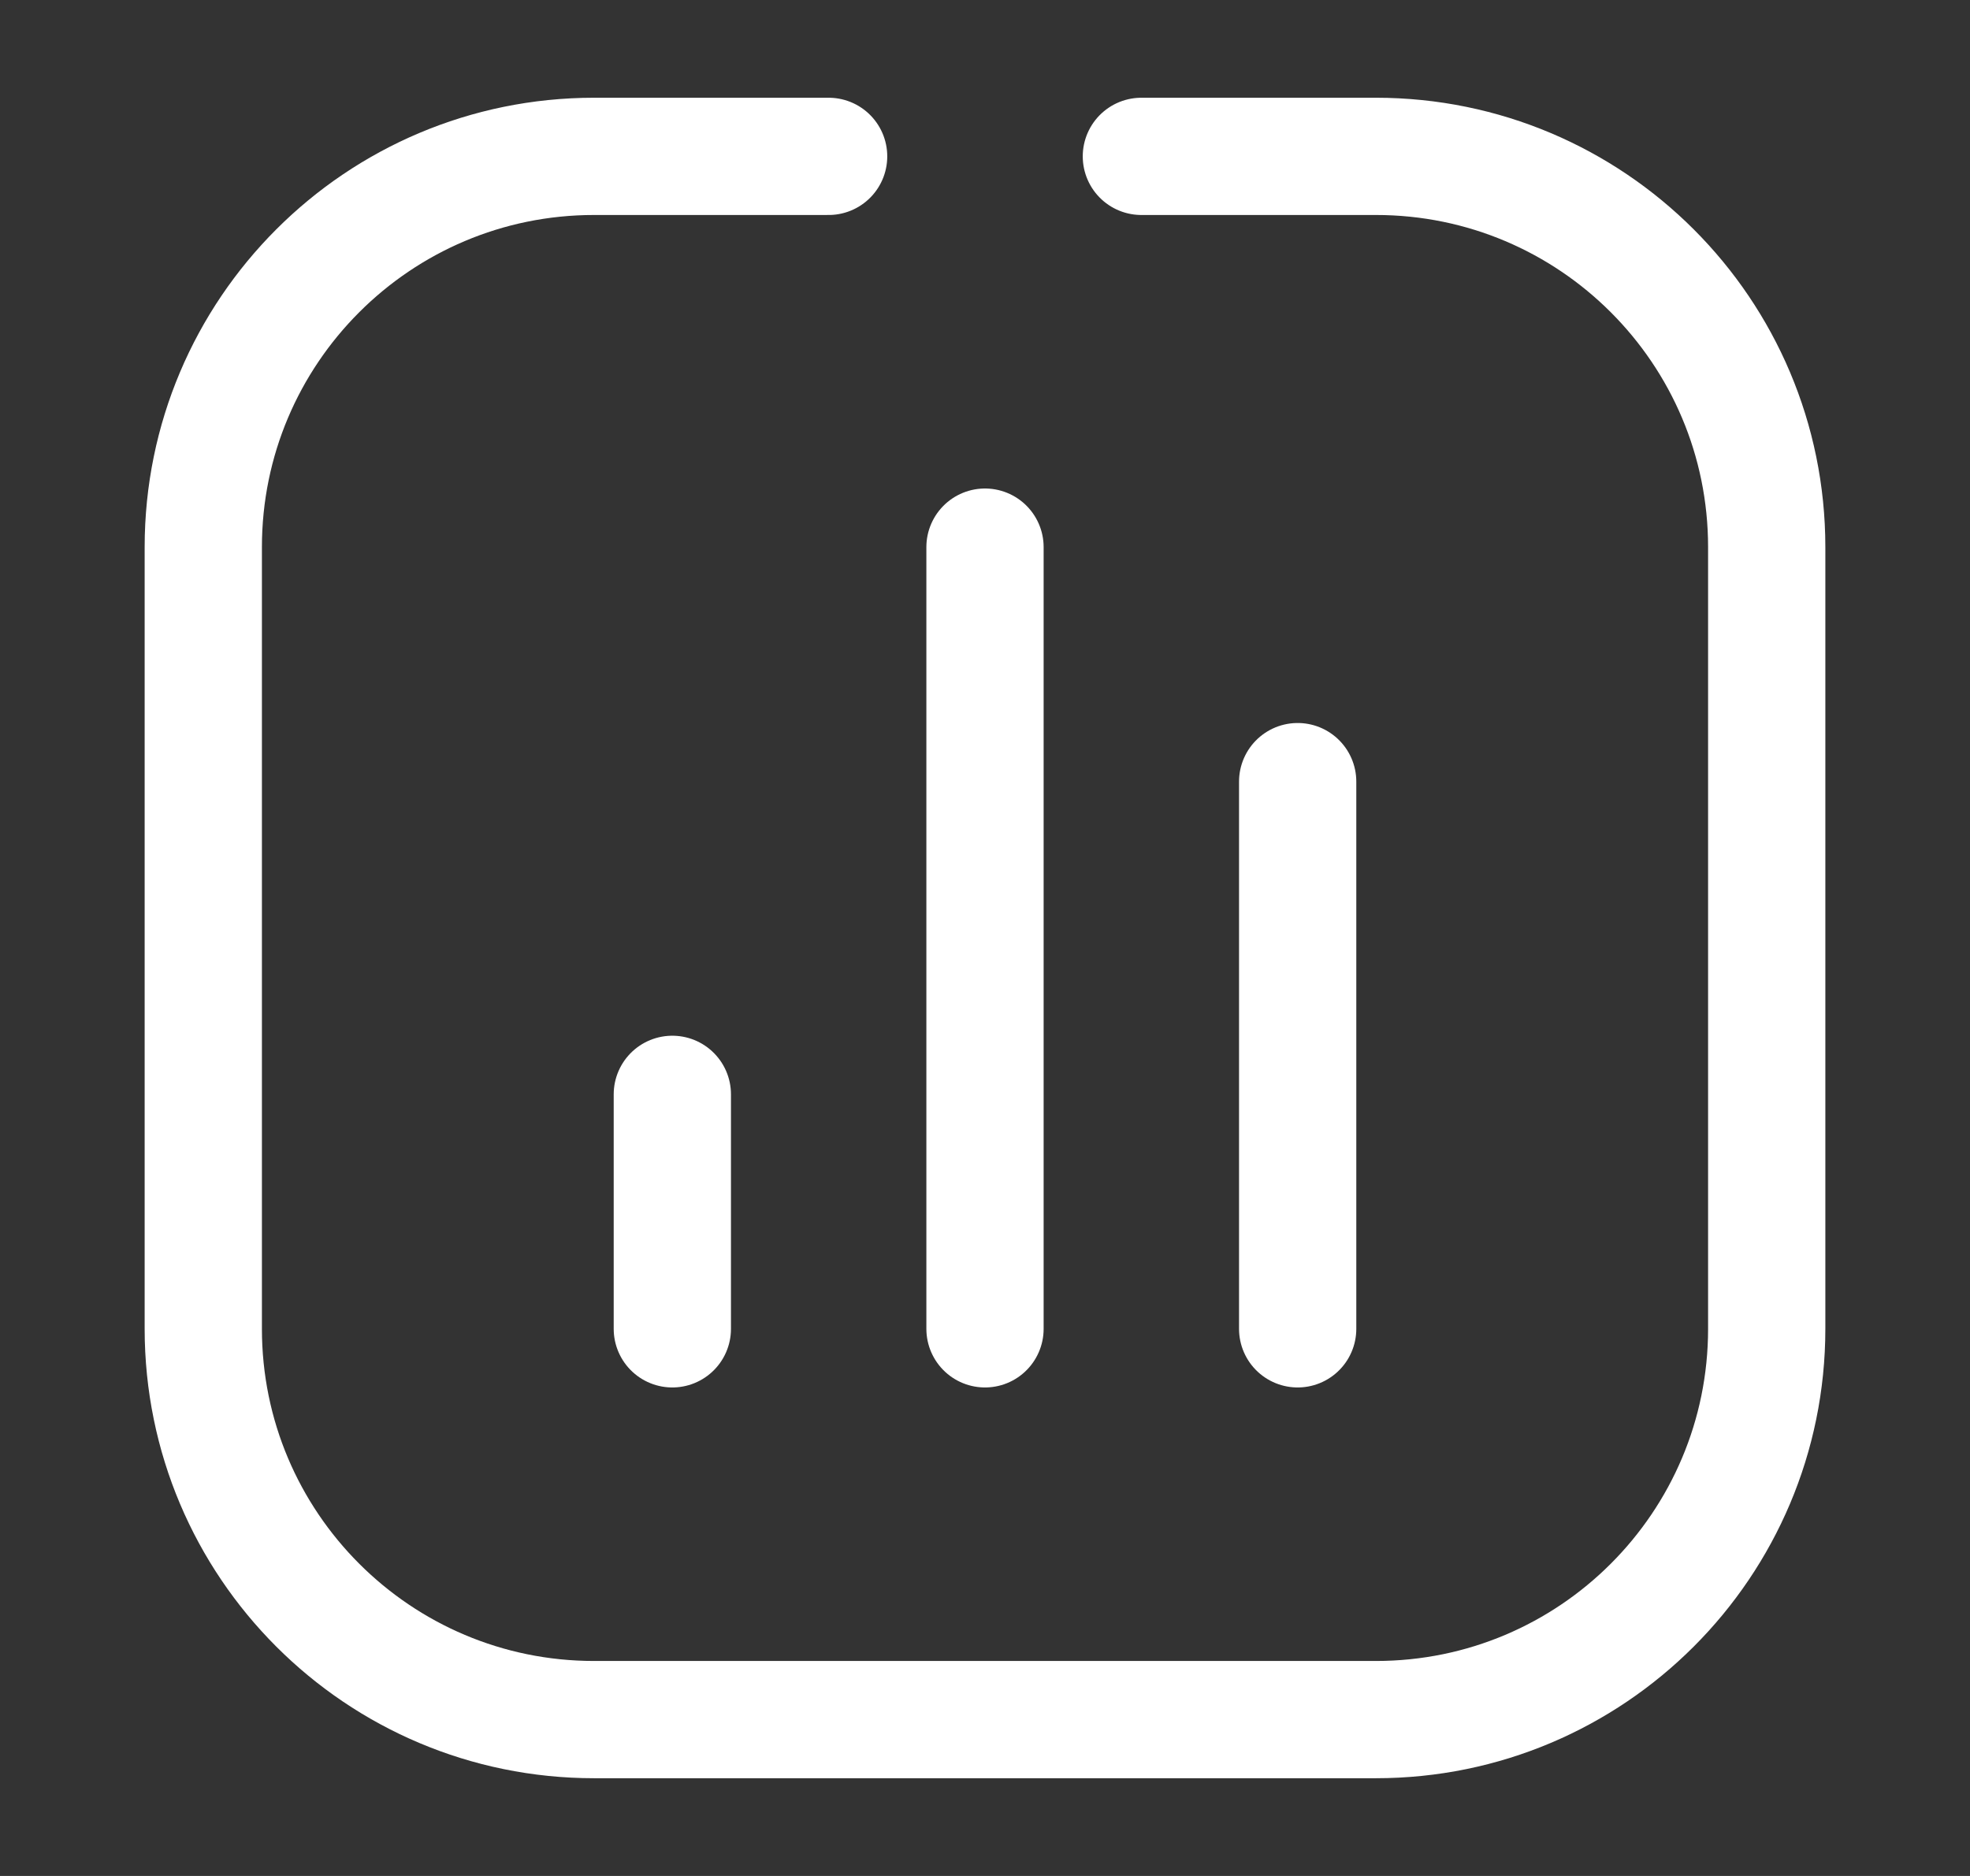
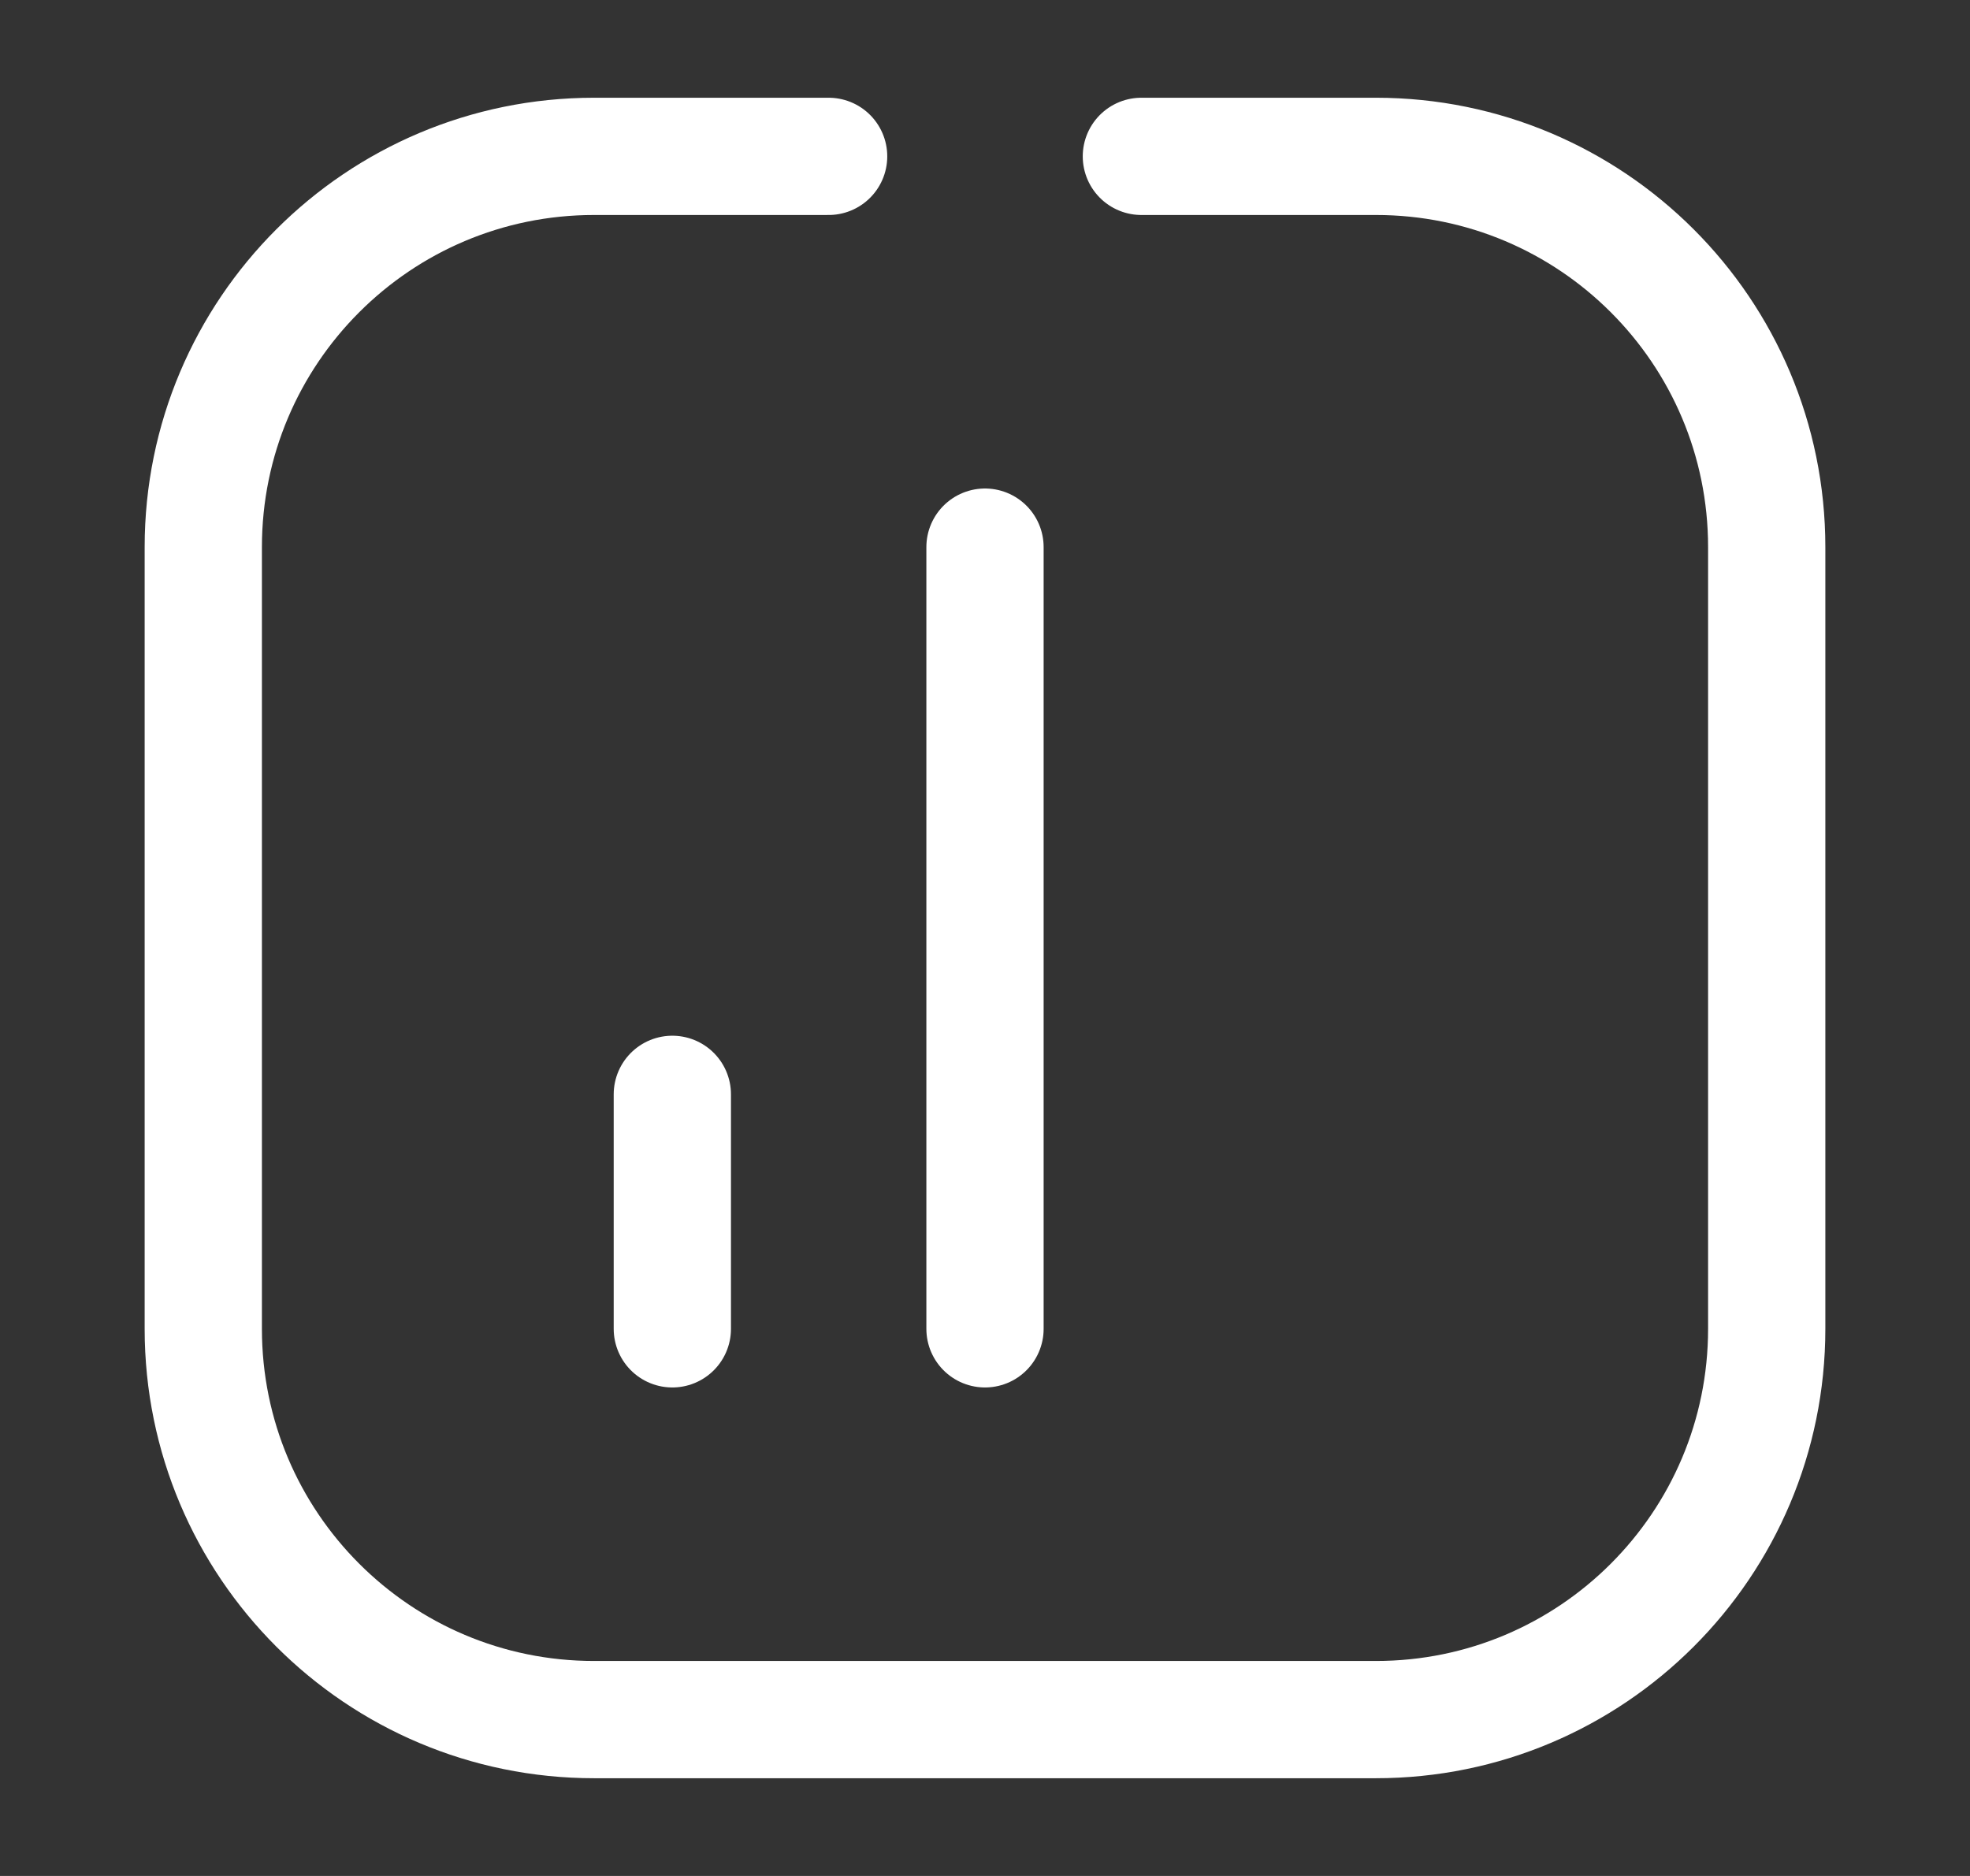
<svg xmlns="http://www.w3.org/2000/svg" width="21" height="20" viewBox="0 0 21 20" fill="none">
  <rect x="0" y="0" width="21" height="20" fill="#333333" stroke="none" />
  <path d="M12.167 1.667C12.922 1.667 13.8 1.667 14.667 1.667C16.968 1.667 18.833 3.532 18.833 5.833V14.167C18.833 16.468 16.968 18.333 14.667 18.333H6.333C4.032 18.333 2.167 16.468 2.167 14.167V5.833C2.167 3.532 4.032 1.667 6.333 1.667H8.833" stroke="white" stroke-width="1.25" stroke-linecap="round" />
  <path d="M7.167 14.167L7.167 11.667" stroke="white" stroke-width="1.25" stroke-linecap="round" stroke-linejoin="round" />
  <path d="M10.5 14.167L10.5 5.833" stroke="white" stroke-width="1.25" stroke-linecap="round" stroke-linejoin="round" />
-   <path d="M13.833 14.167L13.833 8.333" stroke="white" stroke-width="1.25" stroke-linecap="round" stroke-linejoin="round" />
</svg>